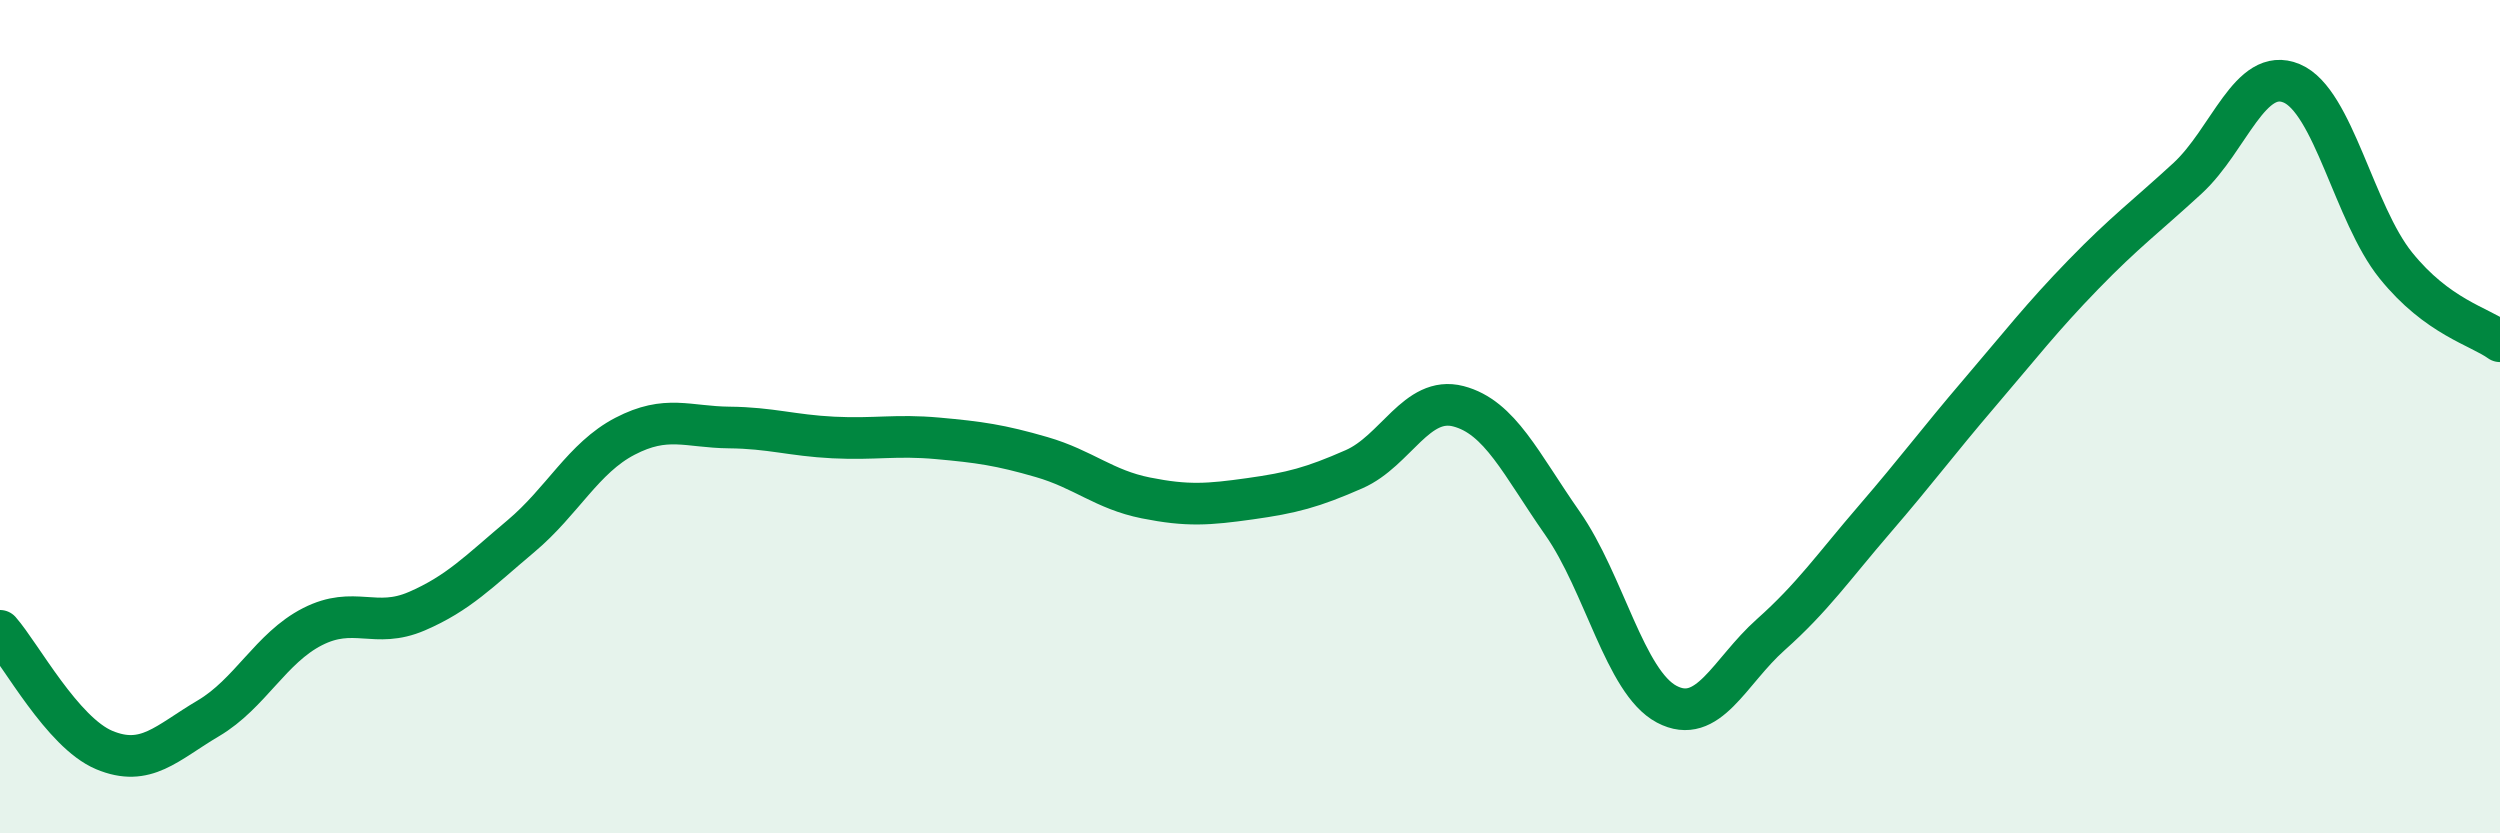
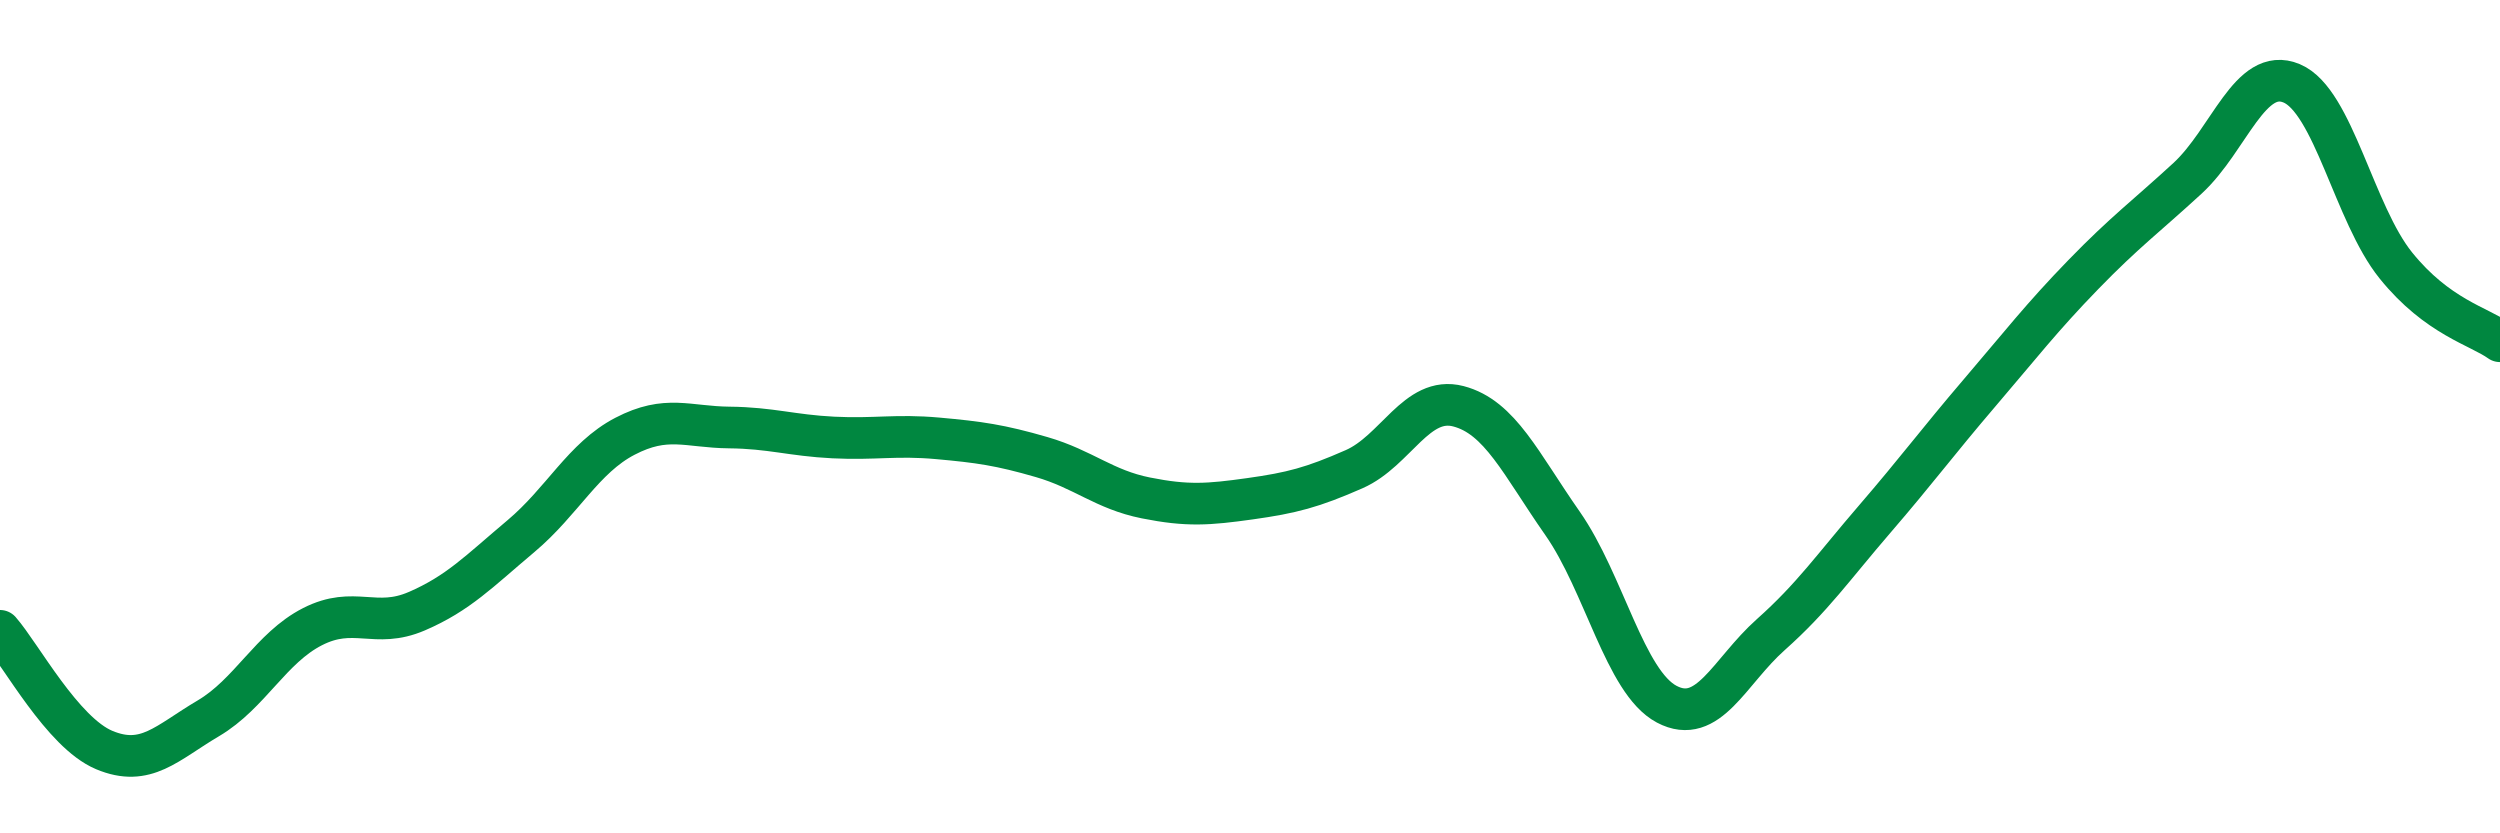
<svg xmlns="http://www.w3.org/2000/svg" width="60" height="20" viewBox="0 0 60 20">
-   <path d="M 0,15.14 C 0.5,15.71 1.5,17.58 2.5,18 C 3.5,18.42 4,17.83 5,17.24 C 6,16.65 6.5,15.55 7.5,15.04 C 8.5,14.53 9,15.1 10,14.67 C 11,14.24 11.5,13.71 12.5,12.87 C 13.5,12.03 14,10.99 15,10.47 C 16,9.95 16.5,10.25 17.5,10.26 C 18.5,10.27 19,10.45 20,10.5 C 21,10.55 21.5,10.43 22.5,10.52 C 23.5,10.61 24,10.68 25,10.97 C 26,11.26 26.5,11.75 27.5,11.95 C 28.5,12.15 29,12.11 30,11.97 C 31,11.83 31.5,11.7 32.5,11.26 C 33.5,10.82 34,9.49 35,9.75 C 36,10.01 36.5,11.13 37.5,12.56 C 38.5,13.99 39,16.37 40,16.9 C 41,17.43 41.5,16.12 42.5,15.23 C 43.5,14.34 44,13.61 45,12.45 C 46,11.29 46.5,10.61 47.5,9.44 C 48.5,8.27 49,7.62 50,6.59 C 51,5.56 51.5,5.2 52.5,4.28 C 53.5,3.36 54,1.58 55,2 C 56,2.42 56.5,5.13 57.5,6.37 C 58.5,7.61 59.5,7.83 60,8.19L60 20L0 20Z" fill="#008740" opacity="0.1" stroke-linecap="round" stroke-linejoin="round" />
  <path d="M 0,15.14 C 0.5,15.71 1.5,17.58 2.5,18 C 3.5,18.42 4,17.83 5,17.24 C 6,16.65 6.5,15.55 7.5,15.04 C 8.5,14.53 9,15.1 10,14.67 C 11,14.24 11.5,13.71 12.5,12.87 C 13.5,12.03 14,10.99 15,10.47 C 16,9.95 16.5,10.25 17.5,10.26 C 18.5,10.27 19,10.45 20,10.5 C 21,10.55 21.5,10.43 22.5,10.52 C 23.5,10.61 24,10.68 25,10.97 C 26,11.26 26.5,11.75 27.5,11.95 C 28.5,12.15 29,12.11 30,11.97 C 31,11.83 31.5,11.7 32.5,11.26 C 33.5,10.82 34,9.49 35,9.75 C 36,10.01 36.5,11.13 37.5,12.56 C 38.5,13.99 39,16.37 40,16.9 C 41,17.43 41.5,16.12 42.5,15.23 C 43.5,14.34 44,13.61 45,12.45 C 46,11.29 46.5,10.61 47.5,9.44 C 48.5,8.27 49,7.62 50,6.59 C 51,5.56 51.5,5.2 52.5,4.28 C 53.5,3.36 54,1.58 55,2 C 56,2.42 56.5,5.13 57.5,6.37 C 58.5,7.61 59.5,7.83 60,8.19" stroke="#008740" stroke-width="1" fill="none" stroke-linecap="round" stroke-linejoin="round" />
</svg>